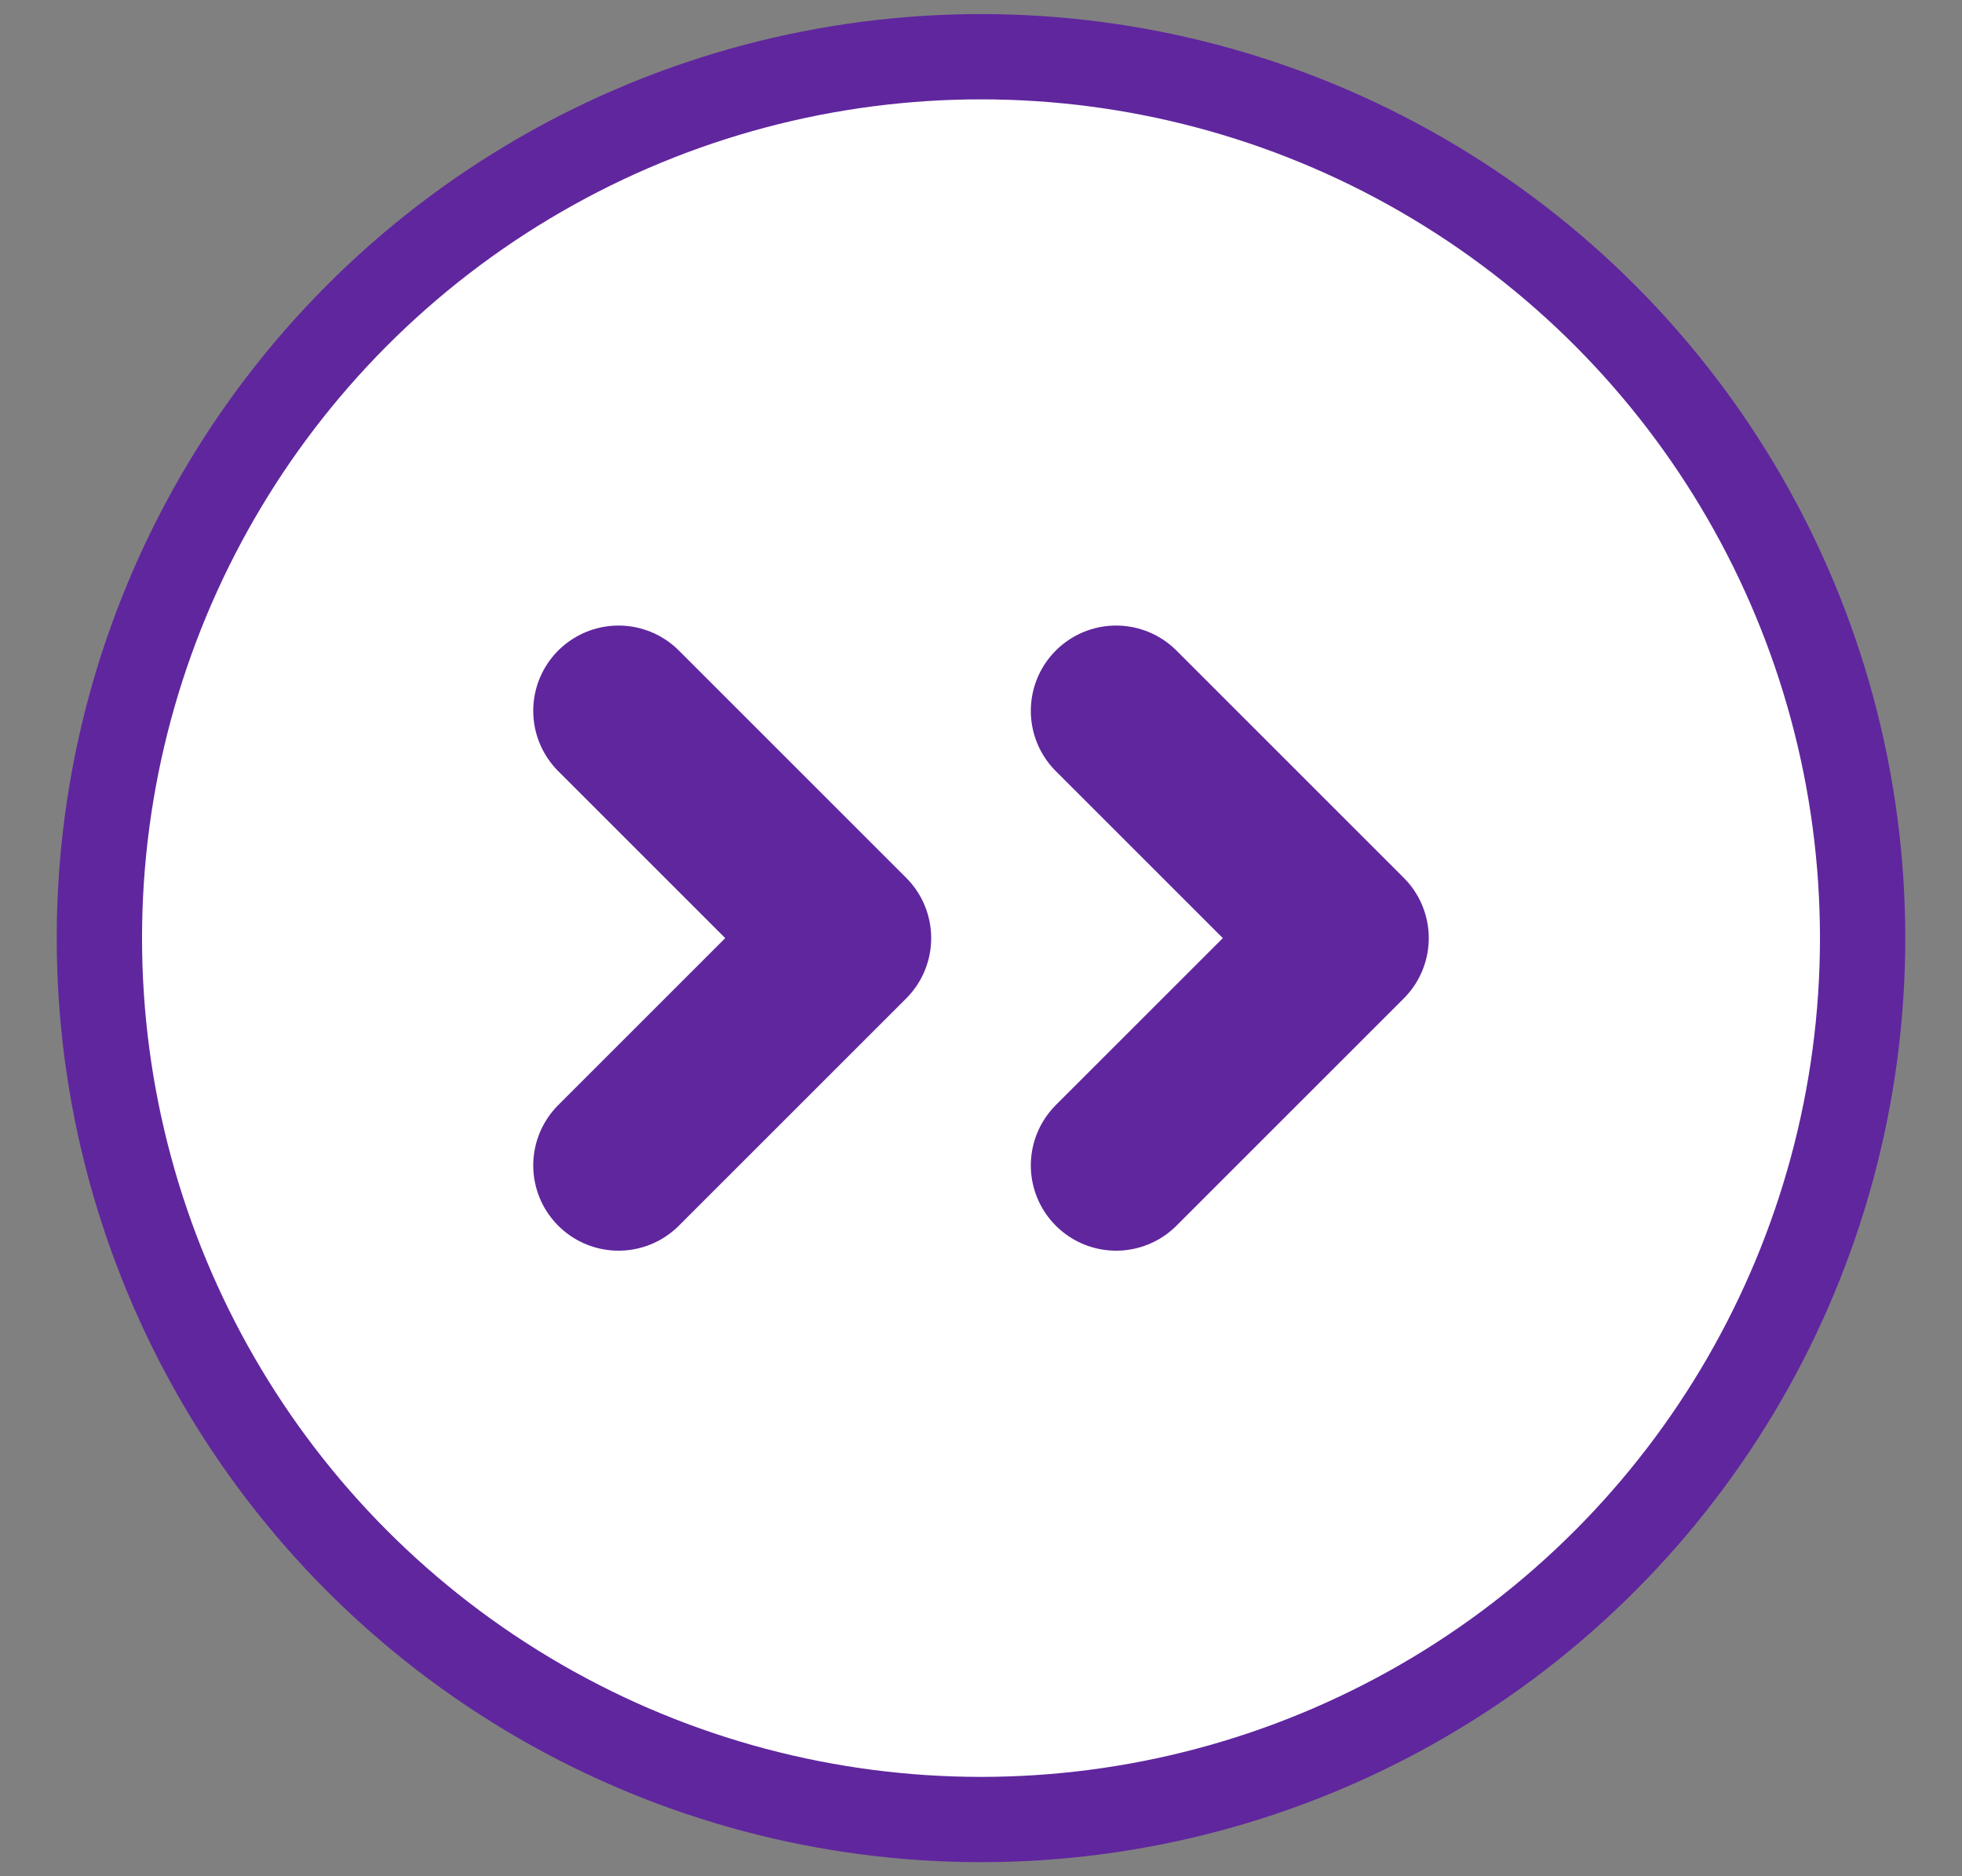
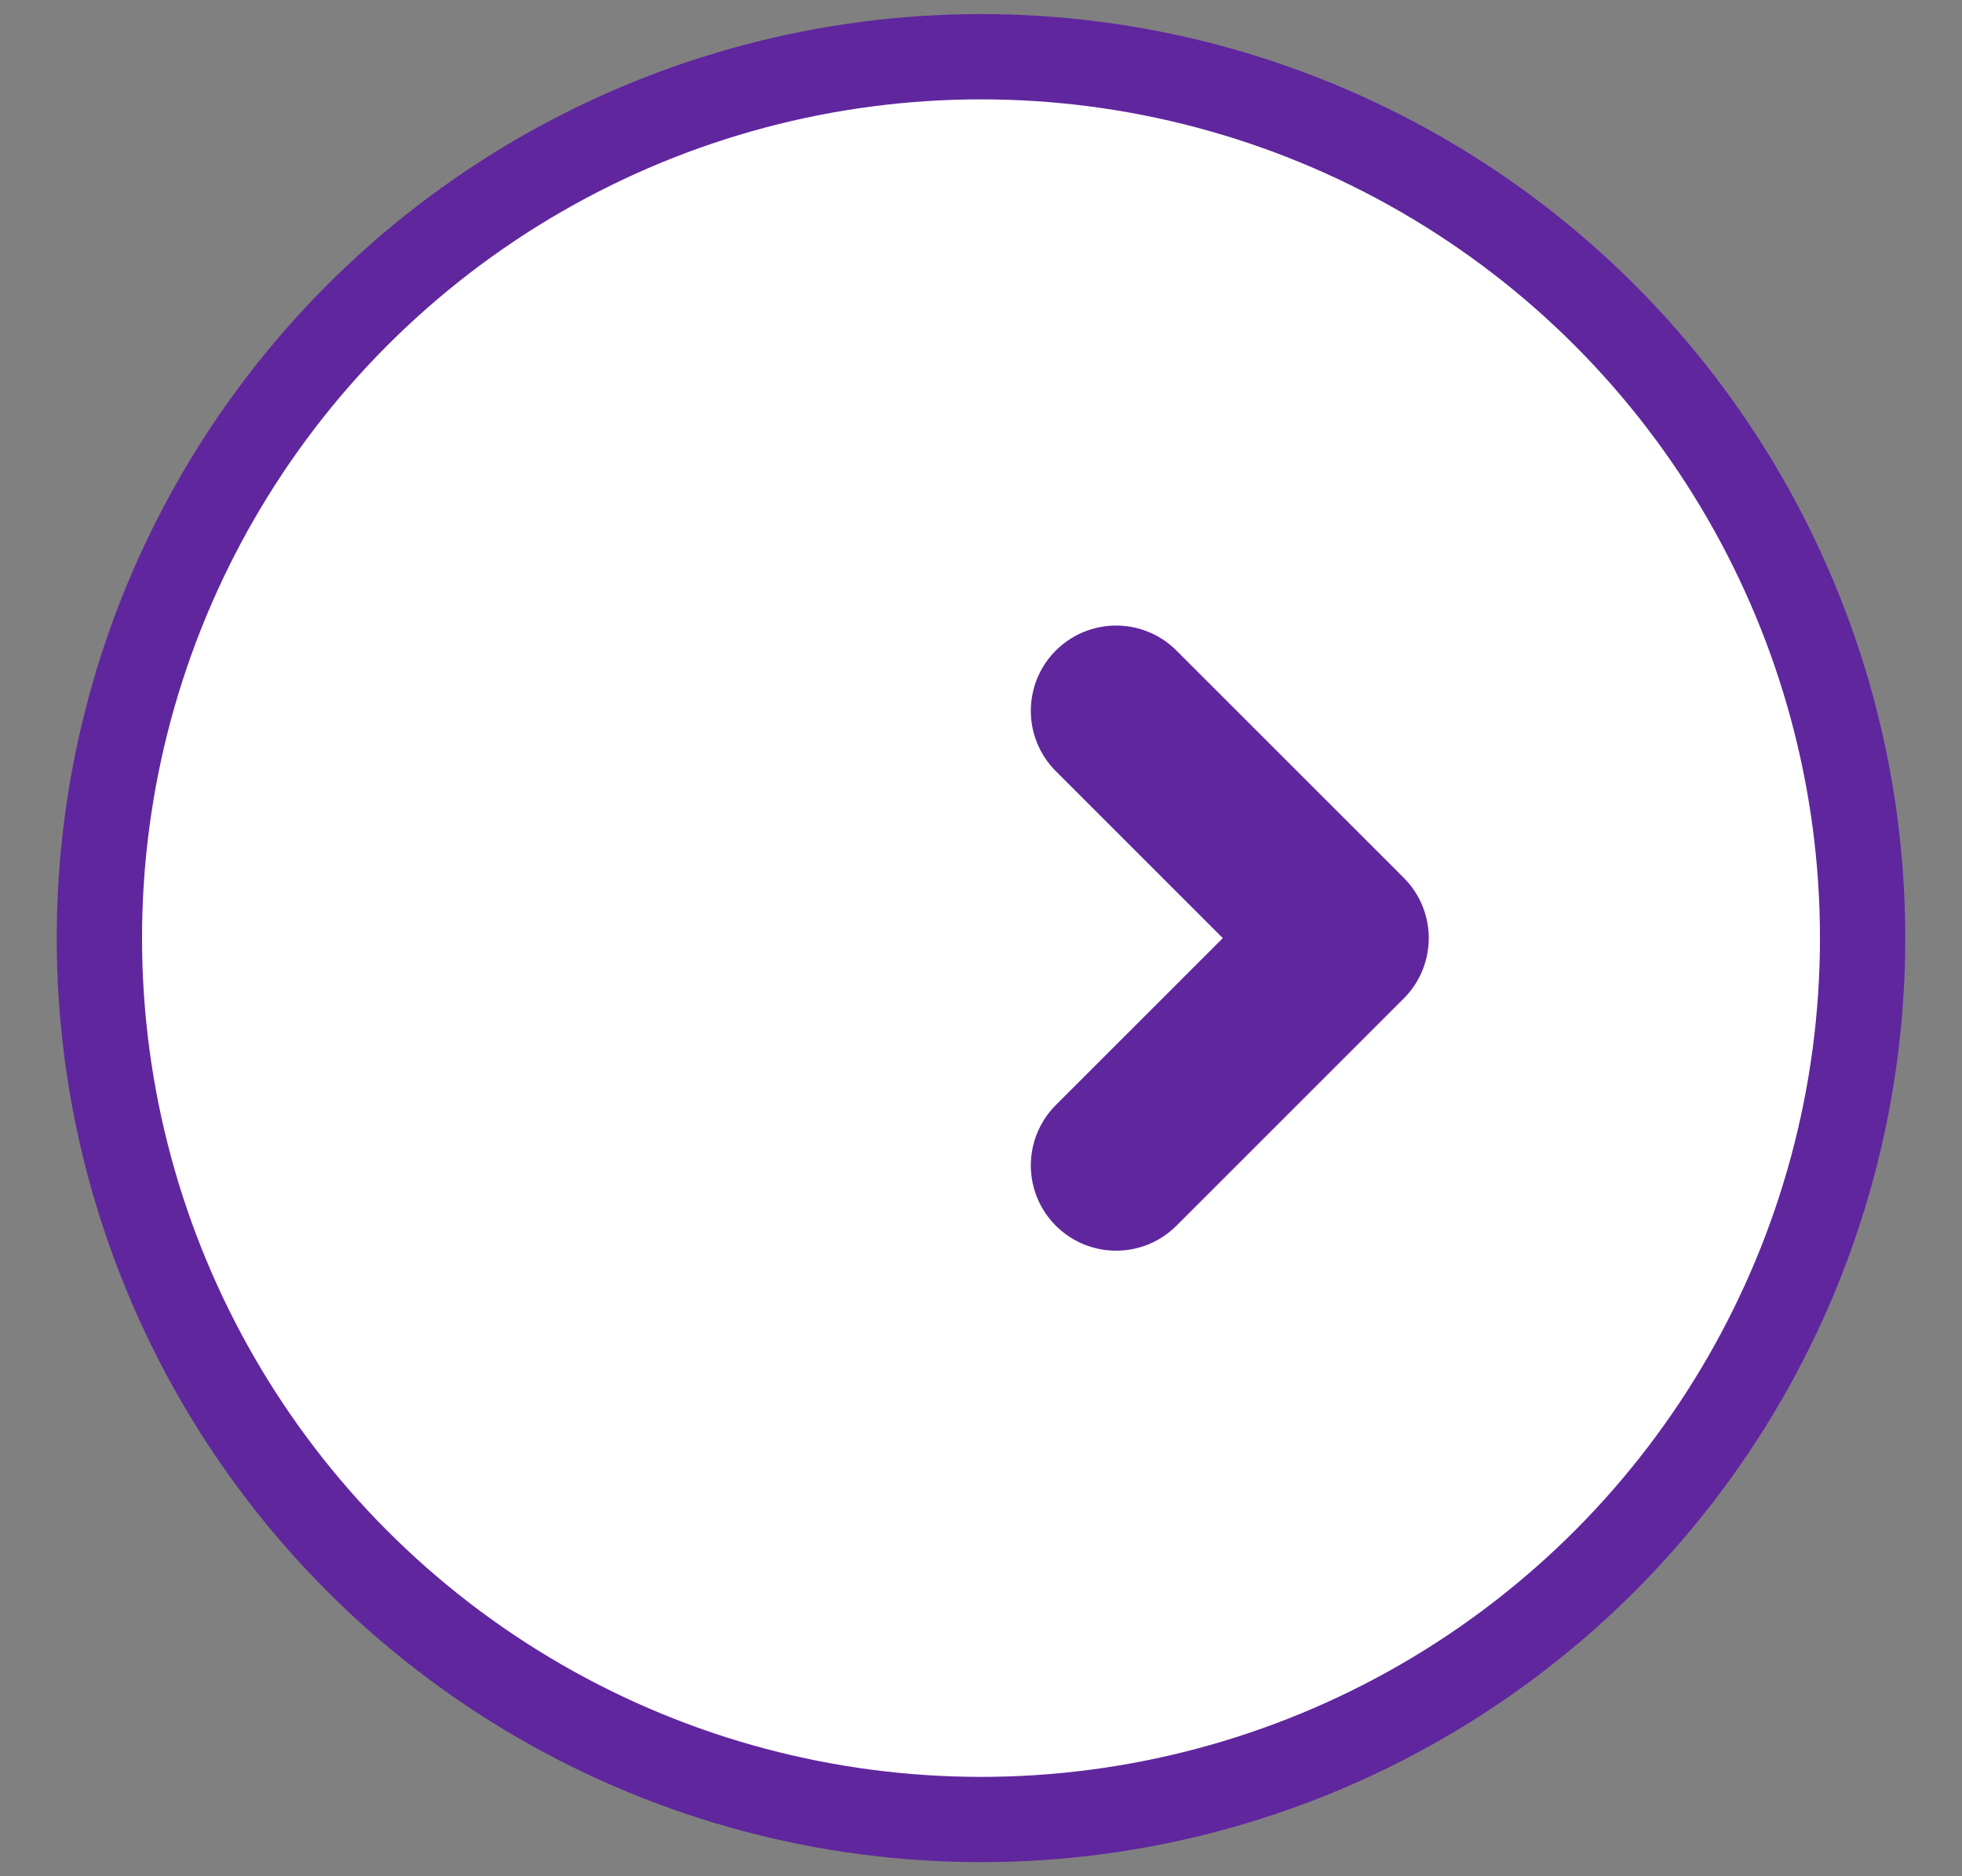
<svg xmlns="http://www.w3.org/2000/svg" width="23" height="22" viewBox="0 0 23 22" fill="none">
  <rect x="0" y="0" width="23" height="22" fill="#808080" stroke="none" />
  <circle cx="11.5" cy="11" r="10.335" fill="white" stroke="#60269E" />
-   <path d="M7.251 8.335L9.916 11L7.251 13.665" stroke="#60269E" stroke-width="2" stroke-linecap="round" stroke-linejoin="round" />
  <path d="M13.084 8.335L15.749 11L13.084 13.665" stroke="#60269E" stroke-width="2" stroke-linecap="round" stroke-linejoin="round" />
</svg>